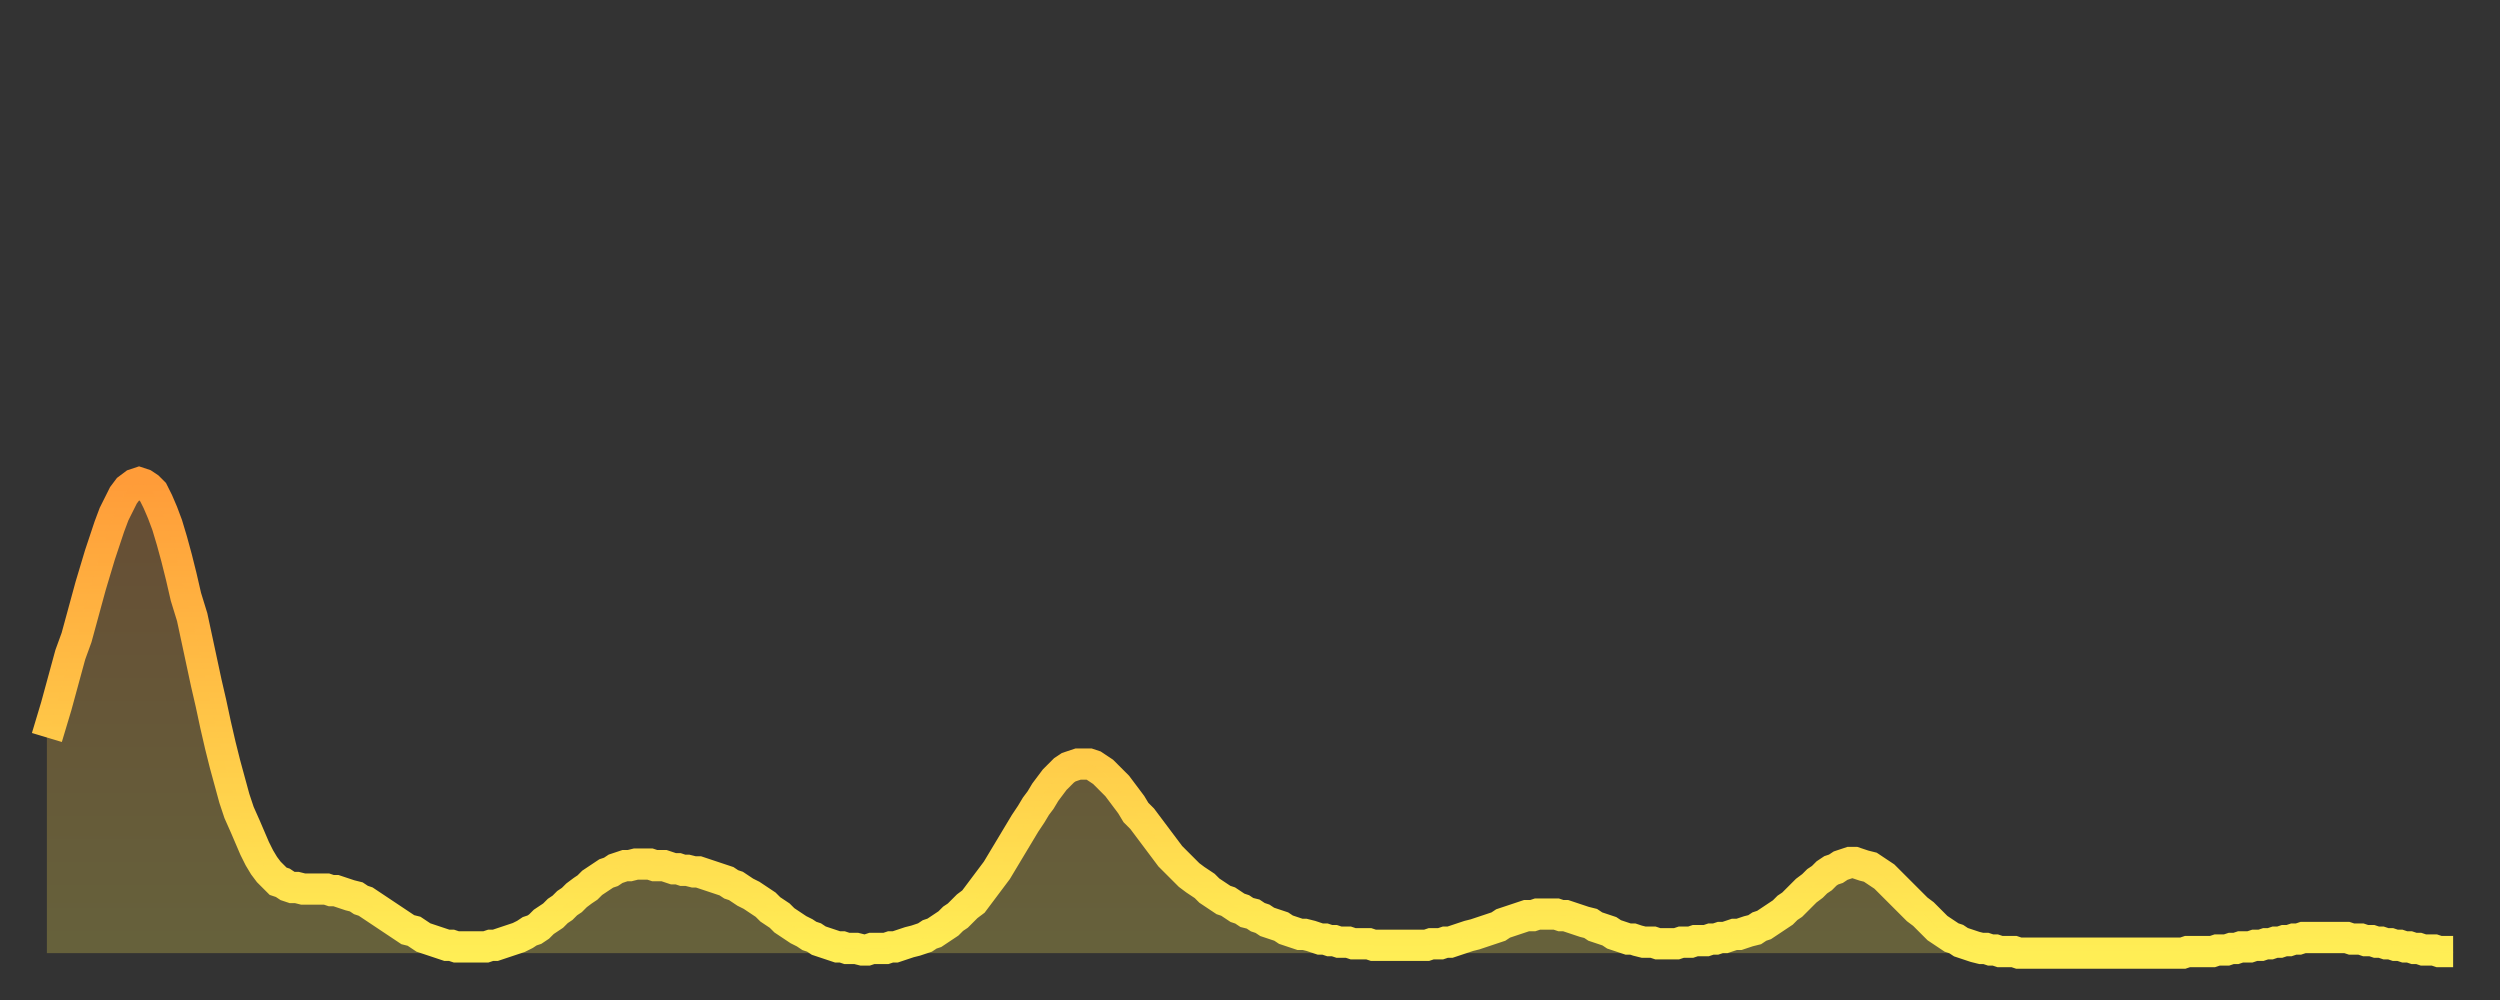
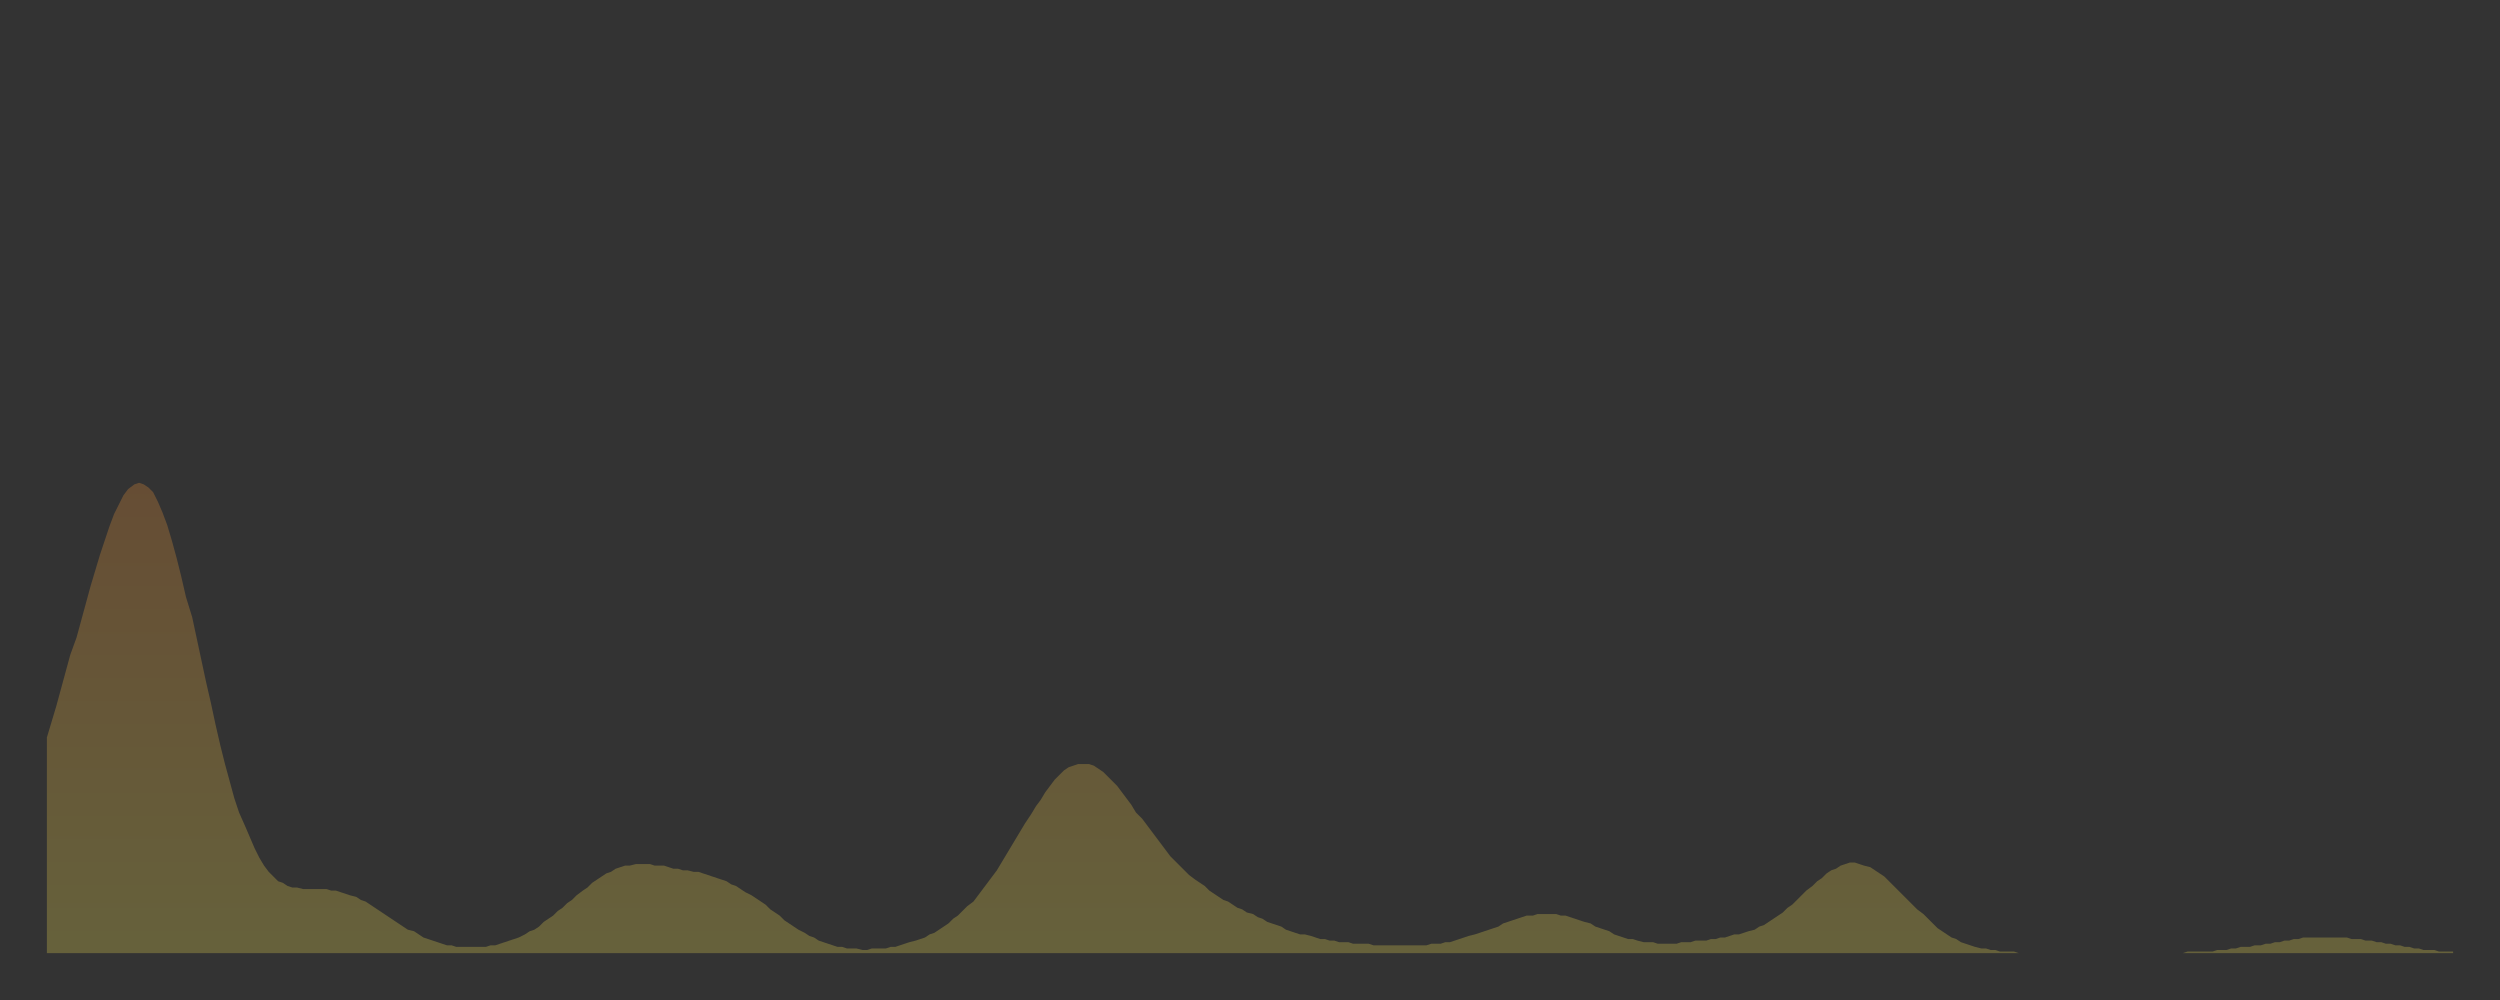
<svg xmlns="http://www.w3.org/2000/svg" baseProfile="full" height="64" version="1.1" width="160">
  <rect width="100%" height="100%" fill="#333333" stroke="none" />
  <defs>
    <linearGradient id="id554928" x1="0" x2="0" y1="0" y2="1">
      <stop offset="0%" stop-color="#ff9c39" />
      <stop offset="50%" stop-color="#ffc547" />
      <stop offset="100%" stop-color="#ffee55" />
    </linearGradient>
  </defs>
  <g transform="translate(3,3)">
    <g>
-       <path d="M 0.0 44.2 0.3 43.2 0.6 42.2 0.9 41.1 1.2 40.0 1.5 38.9 1.9 37.8 2.2 36.7 2.5 35.6 2.8 34.5 3.1 33.5 3.4 32.5 3.7 31.6 4.0 30.7 4.3 29.9 4.6 29.3 4.9 28.7 5.2 28.3 5.6 28.0 5.9 27.9 6.2 28.0 6.5 28.2 6.8 28.5 7.1 29.1 7.4 29.8 7.7 30.6 8.0 31.6 8.3 32.7 8.6 33.9 8.9 35.2 9.3 36.5 9.6 37.9 9.9 39.3 10.2 40.7 10.5 42.0 10.8 43.4 11.1 44.7 11.4 45.9 11.7 47.0 12.0 48.1 12.3 49.0 12.7 49.9 13.0 50.6 13.3 51.3 13.6 51.9 13.9 52.4 14.2 52.8 14.5 53.1 14.8 53.4 15.1 53.5 15.4 53.7 15.7 53.8 16.0 53.8 16.4 53.9 16.7 53.9 17.0 53.9 17.3 53.9 17.6 53.9 17.9 53.9 18.2 54.0 18.5 54.0 18.8 54.1 19.1 54.2 19.4 54.3 19.8 54.4 20.1 54.6 20.4 54.7 20.7 54.9 21.0 55.1 21.3 55.3 21.6 55.5 21.9 55.7 22.2 55.9 22.5 56.1 22.8 56.3 23.1 56.5 23.5 56.6 23.8 56.8 24.1 57.0 24.4 57.1 24.7 57.2 25.0 57.3 25.3 57.4 25.6 57.5 25.9 57.5 26.2 57.6 26.5 57.6 26.8 57.6 27.2 57.6 27.5 57.6 27.8 57.6 28.1 57.6 28.4 57.5 28.7 57.5 29.0 57.4 29.3 57.3 29.6 57.2 29.9 57.1 30.2 57.0 30.6 56.8 30.9 56.6 31.2 56.5 31.5 56.3 31.8 56.0 32.1 55.8 32.4 55.6 32.7 55.3 33.0 55.1 33.3 54.8 33.6 54.6 33.9 54.3 34.3 54.0 34.6 53.8 34.9 53.5 35.2 53.3 35.5 53.1 35.8 52.9 36.1 52.8 36.4 52.6 36.7 52.5 37.0 52.4 37.3 52.4 37.7 52.3 38.0 52.3 38.3 52.3 38.6 52.3 38.9 52.4 39.2 52.4 39.5 52.4 39.8 52.5 40.1 52.6 40.4 52.6 40.7 52.7 41.0 52.7 41.4 52.8 41.7 52.8 42.0 52.9 42.3 53.0 42.6 53.1 42.9 53.2 43.2 53.3 43.5 53.4 43.8 53.6 44.1 53.7 44.4 53.9 44.7 54.1 45.1 54.3 45.4 54.5 45.7 54.7 46.0 54.9 46.3 55.2 46.6 55.4 46.9 55.6 47.2 55.9 47.5 56.1 47.8 56.3 48.1 56.5 48.5 56.7 48.8 56.9 49.1 57.0 49.4 57.2 49.7 57.3 50.0 57.4 50.3 57.5 50.6 57.6 50.9 57.6 51.2 57.7 51.5 57.7 51.8 57.7 52.2 57.8 52.5 57.8 52.8 57.7 53.1 57.7 53.4 57.7 53.7 57.7 54.0 57.6 54.3 57.6 54.6 57.5 54.9 57.4 55.2 57.3 55.6 57.2 55.9 57.1 56.2 57.0 56.5 56.8 56.8 56.7 57.1 56.5 57.4 56.3 57.7 56.1 58.0 55.8 58.3 55.6 58.6 55.3 58.9 55.0 59.3 54.7 59.6 54.3 59.9 53.9 60.2 53.5 60.5 53.1 60.8 52.7 61.1 52.2 61.4 51.7 61.7 51.2 62.0 50.7 62.3 50.2 62.6 49.7 63.0 49.1 63.3 48.6 63.6 48.2 63.9 47.7 64.2 47.3 64.5 46.9 64.8 46.6 65.1 46.3 65.4 46.1 65.7 46.0 66.0 45.9 66.4 45.9 66.7 45.9 67.0 46.0 67.3 46.2 67.6 46.4 67.9 46.7 68.2 47.0 68.5 47.3 68.8 47.7 69.1 48.1 69.4 48.5 69.7 49.0 70.1 49.4 70.4 49.8 70.7 50.2 71.0 50.6 71.3 51.0 71.6 51.4 71.9 51.8 72.2 52.1 72.5 52.4 72.8 52.7 73.1 53.0 73.5 53.3 73.8 53.5 74.1 53.7 74.4 54.0 74.7 54.2 75.0 54.4 75.3 54.6 75.6 54.7 75.9 54.9 76.2 55.1 76.5 55.2 76.8 55.4 77.2 55.5 77.5 55.7 77.8 55.8 78.1 56.0 78.4 56.1 78.7 56.2 79.0 56.3 79.3 56.5 79.6 56.6 79.9 56.7 80.2 56.8 80.5 56.8 80.9 56.9 81.2 57.0 81.5 57.1 81.8 57.1 82.1 57.2 82.4 57.2 82.7 57.3 83.0 57.3 83.3 57.3 83.6 57.4 83.9 57.4 84.3 57.4 84.6 57.4 84.9 57.5 85.2 57.5 85.5 57.5 85.8 57.5 86.1 57.5 86.4 57.5 86.7 57.5 87.0 57.5 87.3 57.5 87.6 57.5 88.0 57.5 88.3 57.5 88.6 57.4 88.9 57.4 89.2 57.4 89.5 57.3 89.8 57.3 90.1 57.2 90.4 57.1 90.7 57.0 91.0 56.9 91.4 56.8 91.7 56.7 92.0 56.6 92.3 56.5 92.6 56.4 92.9 56.3 93.2 56.1 93.5 56.0 93.8 55.9 94.1 55.8 94.4 55.7 94.7 55.6 95.1 55.6 95.4 55.5 95.7 55.5 96.0 55.5 96.3 55.5 96.6 55.5 96.9 55.6 97.2 55.6 97.5 55.7 97.8 55.8 98.1 55.9 98.4 56.0 98.8 56.1 99.1 56.3 99.4 56.4 99.7 56.5 100.0 56.6 100.3 56.8 100.6 56.9 100.9 57.0 101.2 57.1 101.5 57.1 101.8 57.2 102.2 57.3 102.5 57.3 102.8 57.3 103.1 57.4 103.4 57.4 103.7 57.4 104.0 57.4 104.3 57.4 104.6 57.3 104.9 57.3 105.2 57.3 105.5 57.2 105.9 57.2 106.2 57.2 106.5 57.1 106.8 57.1 107.1 57.0 107.4 57.0 107.7 56.9 108.0 56.8 108.3 56.8 108.6 56.7 108.9 56.6 109.3 56.5 109.6 56.3 109.9 56.2 110.2 56.0 110.5 55.8 110.8 55.6 111.1 55.4 111.4 55.1 111.7 54.9 112.0 54.6 112.3 54.3 112.6 54.0 113.0 53.7 113.3 53.4 113.6 53.2 113.9 52.9 114.2 52.7 114.5 52.6 114.8 52.4 115.1 52.3 115.4 52.2 115.7 52.2 116.0 52.3 116.3 52.4 116.7 52.5 117.0 52.7 117.3 52.9 117.6 53.1 117.9 53.4 118.2 53.7 118.5 54.0 118.8 54.3 119.1 54.6 119.4 54.9 119.7 55.2 120.1 55.5 120.4 55.8 120.7 56.1 121.0 56.4 121.3 56.6 121.6 56.8 121.9 57.0 122.2 57.1 122.5 57.3 122.8 57.4 123.1 57.5 123.4 57.6 123.8 57.7 124.1 57.7 124.4 57.8 124.7 57.8 125.0 57.9 125.3 57.9 125.6 57.9 125.9 57.9 126.2 58.0 126.5 58.0 126.8 58.0 127.2 58.0 127.5 58.0 127.8 58.0 128.1 58.0 128.4 58.0 128.7 58.0 129.0 58.0 129.3 58.0 129.6 58.0 129.9 58.0 130.2 58.0 130.5 58.0 130.9 58.0 131.2 58.0 131.5 58.0 131.8 58.0 132.1 58.0 132.4 58.0 132.7 58.0 133.0 58.0 133.3 58.0 133.6 58.0 133.9 58.0 134.2 58.0 134.6 58.0 134.9 58.0 135.2 58.0 135.5 58.0 135.8 58.0 136.1 58.0 136.4 58.0 136.7 58.0 137.0 57.9 137.3 57.9 137.6 57.9 138.0 57.9 138.3 57.9 138.6 57.9 138.9 57.8 139.2 57.8 139.5 57.8 139.8 57.7 140.1 57.7 140.4 57.6 140.7 57.6 141.0 57.6 141.3 57.5 141.7 57.5 142.0 57.4 142.3 57.4 142.6 57.3 142.9 57.3 143.2 57.2 143.5 57.2 143.8 57.1 144.1 57.1 144.4 57.0 144.7 57.0 145.1 57.0 145.4 57.0 145.7 57.0 146.0 57.0 146.3 57.0 146.6 57.0 146.9 57.0 147.2 57.0 147.5 57.1 147.8 57.1 148.1 57.1 148.4 57.2 148.8 57.2 149.1 57.3 149.4 57.3 149.7 57.4 150.0 57.4 150.3 57.5 150.6 57.5 150.9 57.6 151.2 57.6 151.5 57.7 151.8 57.7 152.1 57.8 152.5 57.8 152.8 57.8 153.1 57.9 153.4 57.9 153.7 57.9 154.0 57.9" fill="none" id="graph-curve" opacity="1" stroke="url(#id554928)" stroke-width="2" />
      <path d="M 0 58 L 0.0 44.2 0.3 43.2 0.6 42.2 0.9 41.1 1.2 40.0 1.5 38.9 1.9 37.8 2.2 36.7 2.5 35.6 2.8 34.5 3.1 33.5 3.4 32.5 3.7 31.6 4.0 30.7 4.3 29.9 4.6 29.3 4.9 28.7 5.2 28.3 5.6 28.0 5.9 27.9 6.2 28.0 6.5 28.2 6.8 28.5 7.1 29.1 7.4 29.8 7.7 30.6 8.0 31.6 8.3 32.7 8.6 33.9 8.9 35.2 9.3 36.5 9.6 37.9 9.9 39.3 10.2 40.7 10.5 42.0 10.8 43.4 11.1 44.7 11.4 45.9 11.7 47.0 12.0 48.1 12.3 49.0 12.7 49.9 13.0 50.6 13.3 51.3 13.6 51.9 13.9 52.4 14.2 52.8 14.5 53.1 14.8 53.4 15.1 53.5 15.4 53.7 15.7 53.8 16.0 53.8 16.4 53.9 16.7 53.9 17.0 53.9 17.3 53.9 17.6 53.9 17.9 53.9 18.2 54.0 18.5 54.0 18.8 54.1 19.1 54.2 19.4 54.3 19.8 54.4 20.1 54.6 20.4 54.7 20.7 54.9 21.0 55.1 21.3 55.3 21.6 55.5 21.9 55.7 22.2 55.9 22.5 56.1 22.8 56.3 23.1 56.5 23.5 56.6 23.8 56.8 24.1 57.0 24.4 57.1 24.7 57.2 25.0 57.3 25.3 57.4 25.6 57.5 25.9 57.5 26.2 57.6 26.5 57.6 26.8 57.6 27.2 57.6 27.5 57.6 27.8 57.6 28.1 57.6 28.4 57.5 28.7 57.5 29.0 57.4 29.3 57.3 29.6 57.2 29.9 57.1 30.2 57.0 30.6 56.8 30.9 56.6 31.2 56.5 31.5 56.3 31.8 56.0 32.1 55.8 32.4 55.6 32.7 55.3 33.0 55.1 33.3 54.8 33.6 54.6 33.9 54.3 34.3 54.0 34.6 53.8 34.9 53.5 35.2 53.3 35.5 53.1 35.8 52.9 36.1 52.8 36.4 52.6 36.7 52.5 37.0 52.4 37.3 52.4 37.7 52.3 38.0 52.3 38.3 52.3 38.6 52.3 38.9 52.4 39.2 52.4 39.5 52.4 39.8 52.5 40.1 52.6 40.4 52.6 40.7 52.7 41.0 52.7 41.4 52.8 41.7 52.8 42.0 52.9 42.3 53.0 42.6 53.1 42.9 53.2 43.2 53.3 43.5 53.4 43.8 53.6 44.1 53.7 44.4 53.9 44.7 54.1 45.1 54.3 45.4 54.5 45.7 54.7 46.0 54.9 46.3 55.2 46.6 55.4 46.9 55.6 47.2 55.9 47.5 56.1 47.8 56.3 48.1 56.5 48.5 56.7 48.8 56.9 49.1 57.0 49.4 57.2 49.7 57.3 50.0 57.4 50.3 57.5 50.6 57.6 50.9 57.6 51.2 57.7 51.5 57.7 51.8 57.7 52.2 57.8 52.5 57.8 52.8 57.7 53.1 57.7 53.4 57.7 53.7 57.7 54.0 57.6 54.3 57.6 54.6 57.5 54.9 57.4 55.2 57.3 55.6 57.2 55.9 57.1 56.2 57.0 56.5 56.8 56.8 56.7 57.1 56.5 57.4 56.3 57.7 56.1 58.0 55.8 58.3 55.6 58.6 55.3 58.9 55.0 59.3 54.7 59.6 54.3 59.9 53.9 60.2 53.5 60.5 53.1 60.8 52.7 61.1 52.2 61.4 51.7 61.7 51.2 62.0 50.7 62.3 50.2 62.6 49.7 63.0 49.1 63.3 48.6 63.6 48.2 63.9 47.7 64.2 47.3 64.5 46.9 64.8 46.6 65.1 46.3 65.4 46.1 65.7 46.0 66.0 45.9 66.4 45.9 66.7 45.9 67.0 46.0 67.3 46.2 67.6 46.4 67.9 46.7 68.2 47.0 68.5 47.3 68.8 47.7 69.1 48.1 69.4 48.5 69.7 49.0 70.1 49.4 70.4 49.8 70.7 50.2 71.0 50.6 71.3 51.0 71.6 51.4 71.9 51.8 72.2 52.1 72.5 52.4 72.8 52.7 73.1 53.0 73.5 53.3 73.8 53.5 74.1 53.7 74.4 54.0 74.7 54.2 75.0 54.4 75.3 54.6 75.6 54.7 75.9 54.9 76.2 55.1 76.5 55.2 76.8 55.4 77.2 55.5 77.5 55.7 77.8 55.8 78.1 56.0 78.4 56.1 78.7 56.2 79.0 56.3 79.3 56.5 79.6 56.6 79.9 56.7 80.2 56.8 80.5 56.8 80.9 56.9 81.2 57.0 81.5 57.1 81.8 57.1 82.1 57.2 82.4 57.2 82.7 57.3 83.0 57.3 83.3 57.3 83.6 57.4 83.9 57.4 84.3 57.4 84.6 57.4 84.9 57.5 85.2 57.5 85.5 57.5 85.8 57.5 86.1 57.5 86.4 57.5 86.7 57.5 87.0 57.5 87.3 57.5 87.6 57.5 88.0 57.5 88.3 57.5 88.6 57.4 88.9 57.4 89.2 57.4 89.5 57.3 89.8 57.3 90.1 57.2 90.4 57.1 90.7 57.0 91.0 56.9 91.4 56.8 91.7 56.7 92.0 56.6 92.3 56.5 92.6 56.4 92.9 56.3 93.2 56.1 93.5 56.0 93.8 55.9 94.1 55.8 94.4 55.7 94.7 55.6 95.1 55.6 95.4 55.5 95.7 55.5 96.0 55.5 96.3 55.5 96.6 55.5 96.9 55.6 97.2 55.6 97.5 55.7 97.8 55.8 98.1 55.9 98.4 56.0 98.8 56.1 99.1 56.3 99.4 56.4 99.7 56.5 100.0 56.6 100.3 56.8 100.6 56.9 100.9 57.0 101.2 57.1 101.5 57.1 101.8 57.2 102.2 57.3 102.5 57.3 102.8 57.3 103.1 57.4 103.4 57.4 103.7 57.4 104.0 57.4 104.3 57.4 104.6 57.3 104.9 57.3 105.2 57.3 105.5 57.2 105.9 57.2 106.2 57.2 106.5 57.1 106.8 57.1 107.1 57.0 107.4 57.0 107.7 56.9 108.0 56.8 108.3 56.8 108.6 56.7 108.9 56.6 109.3 56.5 109.6 56.3 109.9 56.2 110.2 56.0 110.5 55.8 110.8 55.6 111.1 55.4 111.4 55.1 111.7 54.9 112.0 54.6 112.3 54.3 112.6 54.0 113.0 53.7 113.3 53.4 113.6 53.2 113.9 52.9 114.2 52.7 114.5 52.6 114.8 52.4 115.1 52.3 115.4 52.2 115.7 52.2 116.0 52.3 116.3 52.4 116.7 52.5 117.0 52.7 117.3 52.9 117.6 53.1 117.9 53.4 118.2 53.7 118.5 54.0 118.8 54.3 119.1 54.6 119.4 54.9 119.7 55.2 120.1 55.5 120.4 55.8 120.7 56.1 121.0 56.4 121.3 56.6 121.6 56.8 121.9 57.0 122.2 57.1 122.5 57.3 122.8 57.4 123.1 57.5 123.4 57.6 123.8 57.7 124.1 57.7 124.4 57.8 124.7 57.8 125.0 57.9 125.3 57.9 125.6 57.9 125.9 57.9 126.2 58.0 126.5 58.0 126.8 58.0 127.2 58.0 127.5 58.0 127.8 58.0 128.1 58.0 128.4 58.0 128.7 58.0 129.0 58.0 129.3 58.0 129.6 58.0 129.9 58.0 130.2 58.0 130.5 58.0 130.9 58.0 131.2 58.0 131.5 58.0 131.8 58.0 132.1 58.0 132.4 58.0 132.7 58.0 133.0 58.0 133.3 58.0 133.6 58.0 133.9 58.0 134.2 58.0 134.6 58.0 134.9 58.0 135.2 58.0 135.5 58.0 135.8 58.0 136.1 58.0 136.4 58.0 136.7 58.0 137.0 57.9 137.3 57.9 137.6 57.9 138.0 57.9 138.3 57.9 138.6 57.9 138.9 57.8 139.2 57.8 139.5 57.8 139.8 57.7 140.1 57.7 140.4 57.6 140.7 57.6 141.0 57.6 141.3 57.5 141.7 57.5 142.0 57.4 142.3 57.4 142.6 57.3 142.9 57.3 143.2 57.2 143.5 57.2 143.8 57.1 144.1 57.1 144.4 57.0 144.7 57.0 145.1 57.0 145.4 57.0 145.7 57.0 146.0 57.0 146.3 57.0 146.6 57.0 146.9 57.0 147.2 57.0 147.5 57.1 147.8 57.1 148.1 57.1 148.4 57.2 148.8 57.2 149.1 57.3 149.4 57.3 149.7 57.4 150.0 57.4 150.3 57.5 150.6 57.5 150.9 57.6 151.2 57.6 151.5 57.7 151.8 57.7 152.1 57.8 152.5 57.8 152.8 57.8 153.1 57.9 153.4 57.9 153.7 57.9 154.0 57.9 154 58" fill="url(#id554928)" fill-opacity=".25" id="graph-shadow" />
    </g>
  </g>
</svg>